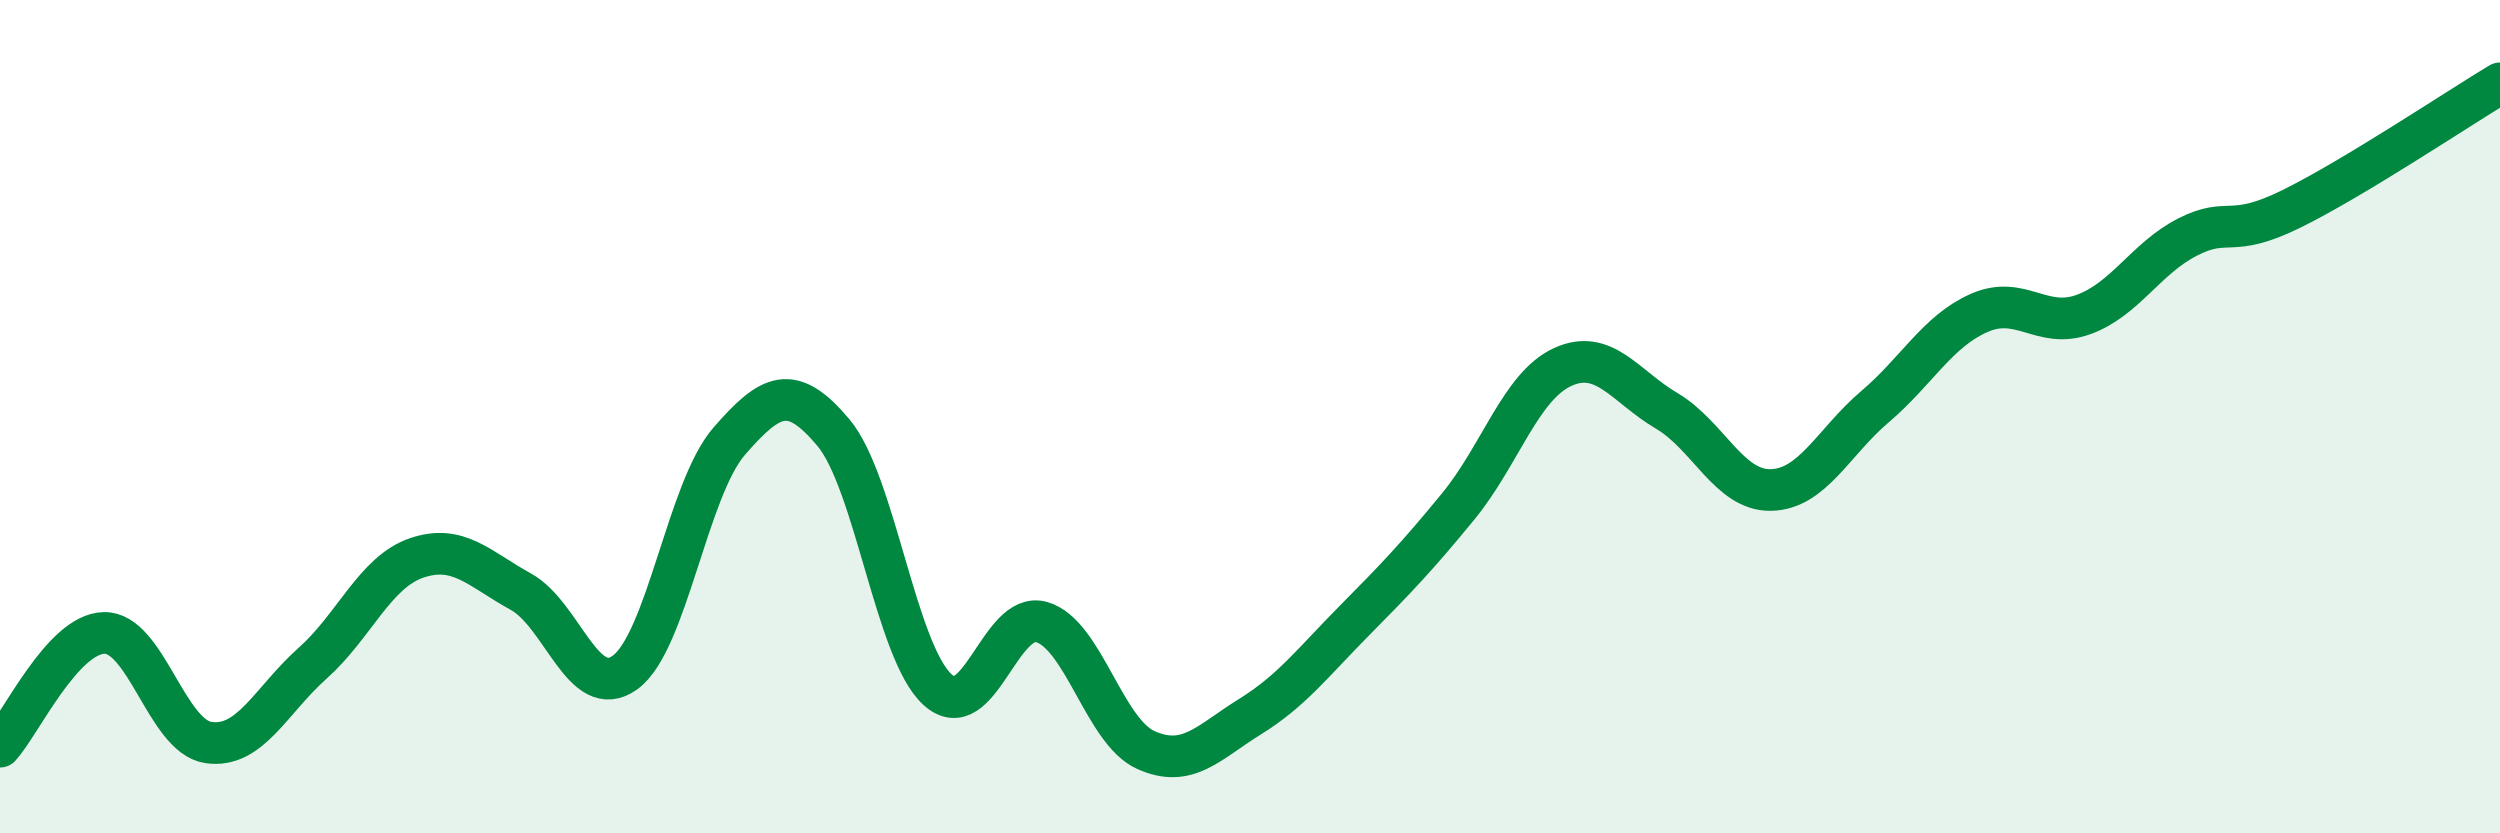
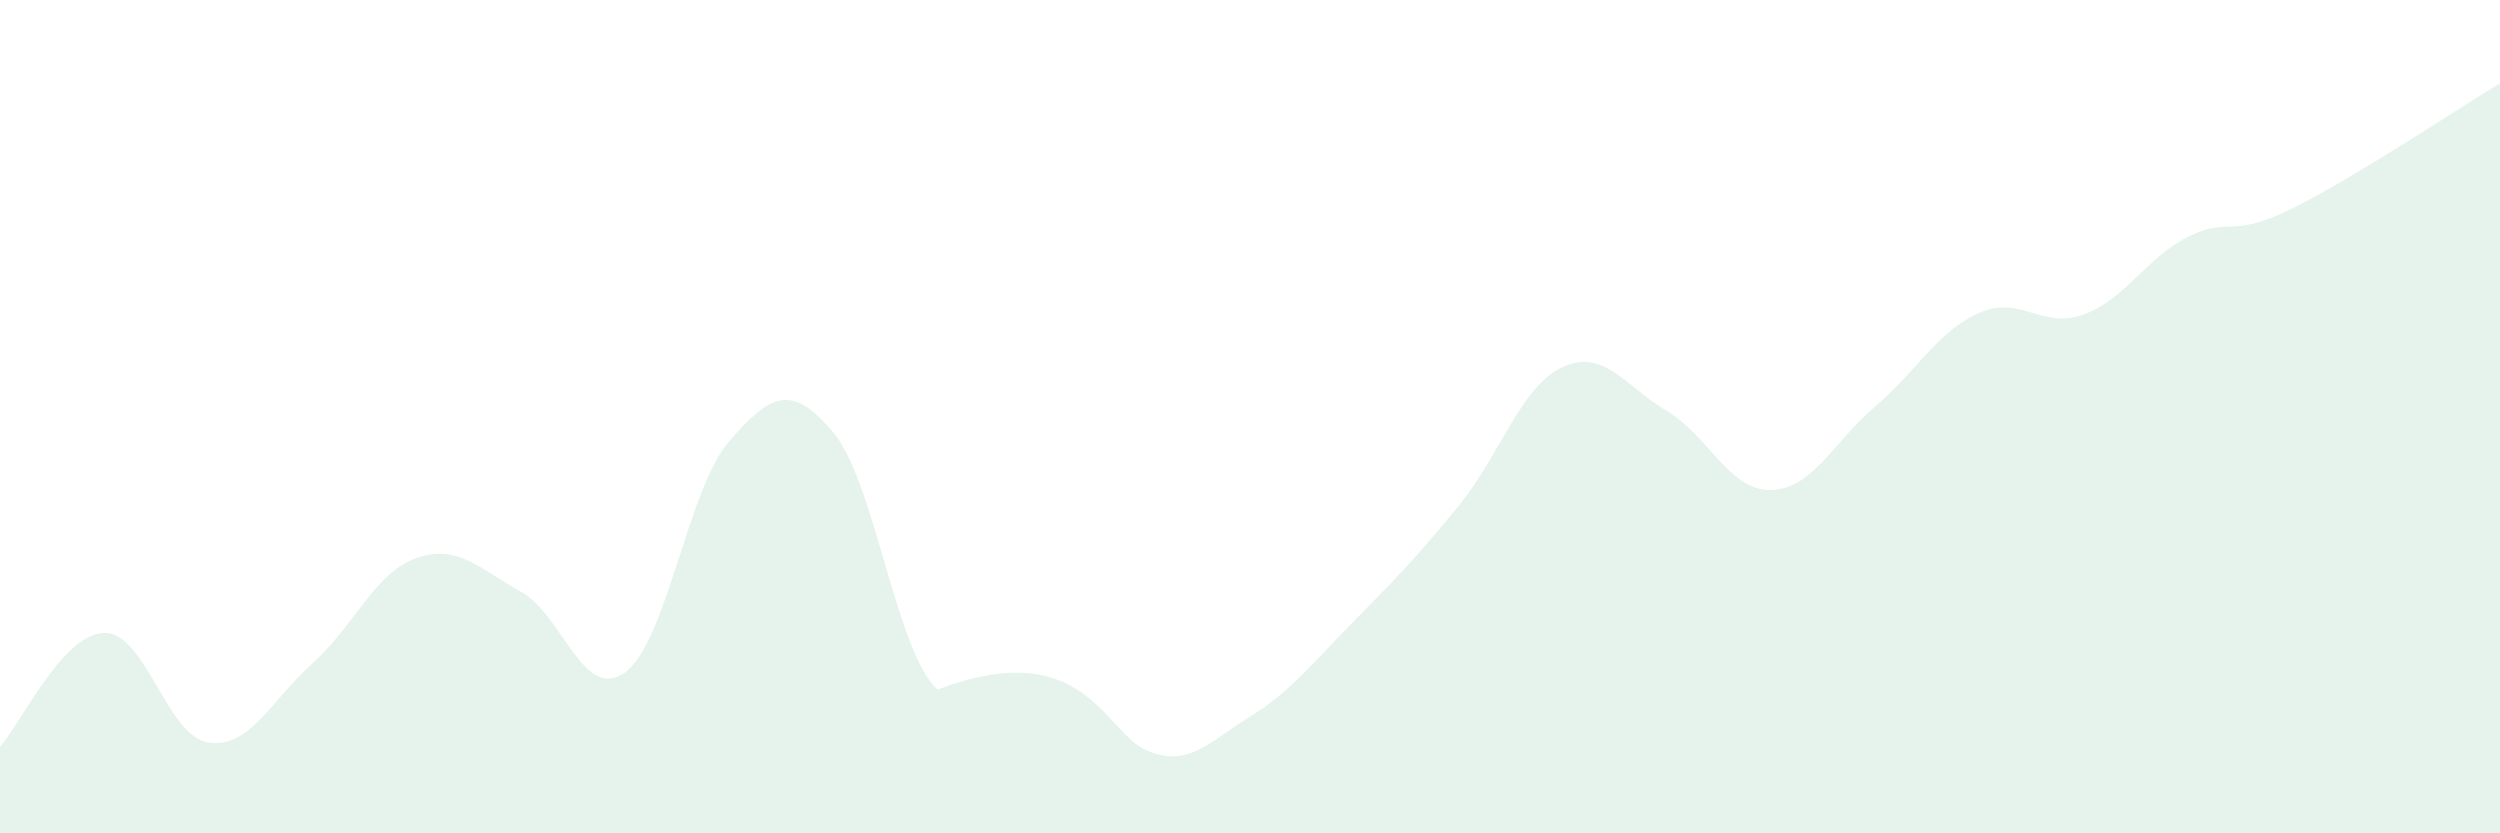
<svg xmlns="http://www.w3.org/2000/svg" width="60" height="20" viewBox="0 0 60 20">
-   <path d="M 0,17.92 C 0.5,17.37 1.5,15.21 2.5,15.19 C 3.5,15.17 4,17.67 5,17.82 C 6,17.97 6.5,16.81 7.5,15.92 C 8.5,15.03 9,13.73 10,13.39 C 11,13.05 11.5,13.65 12.5,14.2 C 13.5,14.75 14,16.86 15,16.14 C 16,15.42 16.5,11.74 17.5,10.59 C 18.5,9.44 19,9.19 20,10.38 C 21,11.57 21.5,15.64 22.5,16.55 C 23.5,17.46 24,14.64 25,14.93 C 26,15.22 26.5,17.55 27.5,18 C 28.5,18.45 29,17.82 30,17.2 C 31,16.58 31.5,15.91 32.5,14.9 C 33.5,13.89 34,13.37 35,12.15 C 36,10.93 36.5,9.27 37.5,8.81 C 38.5,8.35 39,9.27 40,9.86 C 41,10.45 41.5,11.78 42.5,11.76 C 43.5,11.74 44,10.61 45,9.76 C 46,8.91 46.5,7.95 47.5,7.51 C 48.5,7.07 49,7.91 50,7.55 C 51,7.19 51.5,6.2 52.5,5.69 C 53.5,5.18 53.5,5.75 55,5.01 C 56.5,4.27 59,2.6 60,2L60 20L0 20Z" fill="#008740" opacity="0.1" stroke-linecap="round" stroke-linejoin="round" />
-   <path d="M 0,17.92 C 0.5,17.37 1.5,15.21 2.5,15.19 C 3.5,15.17 4,17.67 5,17.82 C 6,17.97 6.5,16.81 7.5,15.92 C 8.5,15.03 9,13.73 10,13.39 C 11,13.05 11.5,13.65 12.5,14.2 C 13.5,14.75 14,16.86 15,16.14 C 16,15.42 16.5,11.74 17.5,10.59 C 18.5,9.44 19,9.19 20,10.38 C 21,11.57 21.5,15.64 22.5,16.55 C 23.5,17.46 24,14.64 25,14.93 C 26,15.22 26.5,17.55 27.5,18 C 28.5,18.45 29,17.82 30,17.2 C 31,16.58 31.5,15.91 32.5,14.9 C 33.5,13.89 34,13.37 35,12.15 C 36,10.93 36.5,9.27 37.5,8.81 C 38.5,8.35 39,9.27 40,9.86 C 41,10.45 41.5,11.78 42.5,11.76 C 43.5,11.74 44,10.61 45,9.76 C 46,8.91 46.5,7.95 47.5,7.51 C 48.5,7.07 49,7.91 50,7.55 C 51,7.19 51.5,6.2 52.5,5.69 C 53.5,5.18 53.5,5.75 55,5.01 C 56.5,4.27 59,2.6 60,2" stroke="#008740" stroke-width="1" fill="none" stroke-linecap="round" stroke-linejoin="round" />
+   <path d="M 0,17.92 C 0.5,17.37 1.5,15.21 2.5,15.19 C 3.5,15.17 4,17.67 5,17.82 C 6,17.97 6.5,16.81 7.5,15.92 C 8.5,15.03 9,13.73 10,13.39 C 11,13.05 11.5,13.65 12.5,14.2 C 13.5,14.75 14,16.86 15,16.14 C 16,15.42 16.5,11.74 17.5,10.59 C 18.5,9.44 19,9.19 20,10.38 C 21,11.57 21.5,15.64 22.5,16.55 C 26,15.22 26.5,17.55 27.5,18 C 28.5,18.45 29,17.82 30,17.2 C 31,16.58 31.5,15.91 32.5,14.9 C 33.5,13.89 34,13.37 35,12.15 C 36,10.93 36.5,9.27 37.5,8.81 C 38.5,8.35 39,9.27 40,9.86 C 41,10.45 41.5,11.78 42.5,11.76 C 43.5,11.74 44,10.61 45,9.76 C 46,8.91 46.5,7.95 47.5,7.51 C 48.5,7.07 49,7.91 50,7.55 C 51,7.19 51.5,6.2 52.5,5.69 C 53.5,5.18 53.5,5.75 55,5.01 C 56.5,4.27 59,2.6 60,2L60 20L0 20Z" fill="#008740" opacity="0.1" stroke-linecap="round" stroke-linejoin="round" />
</svg>